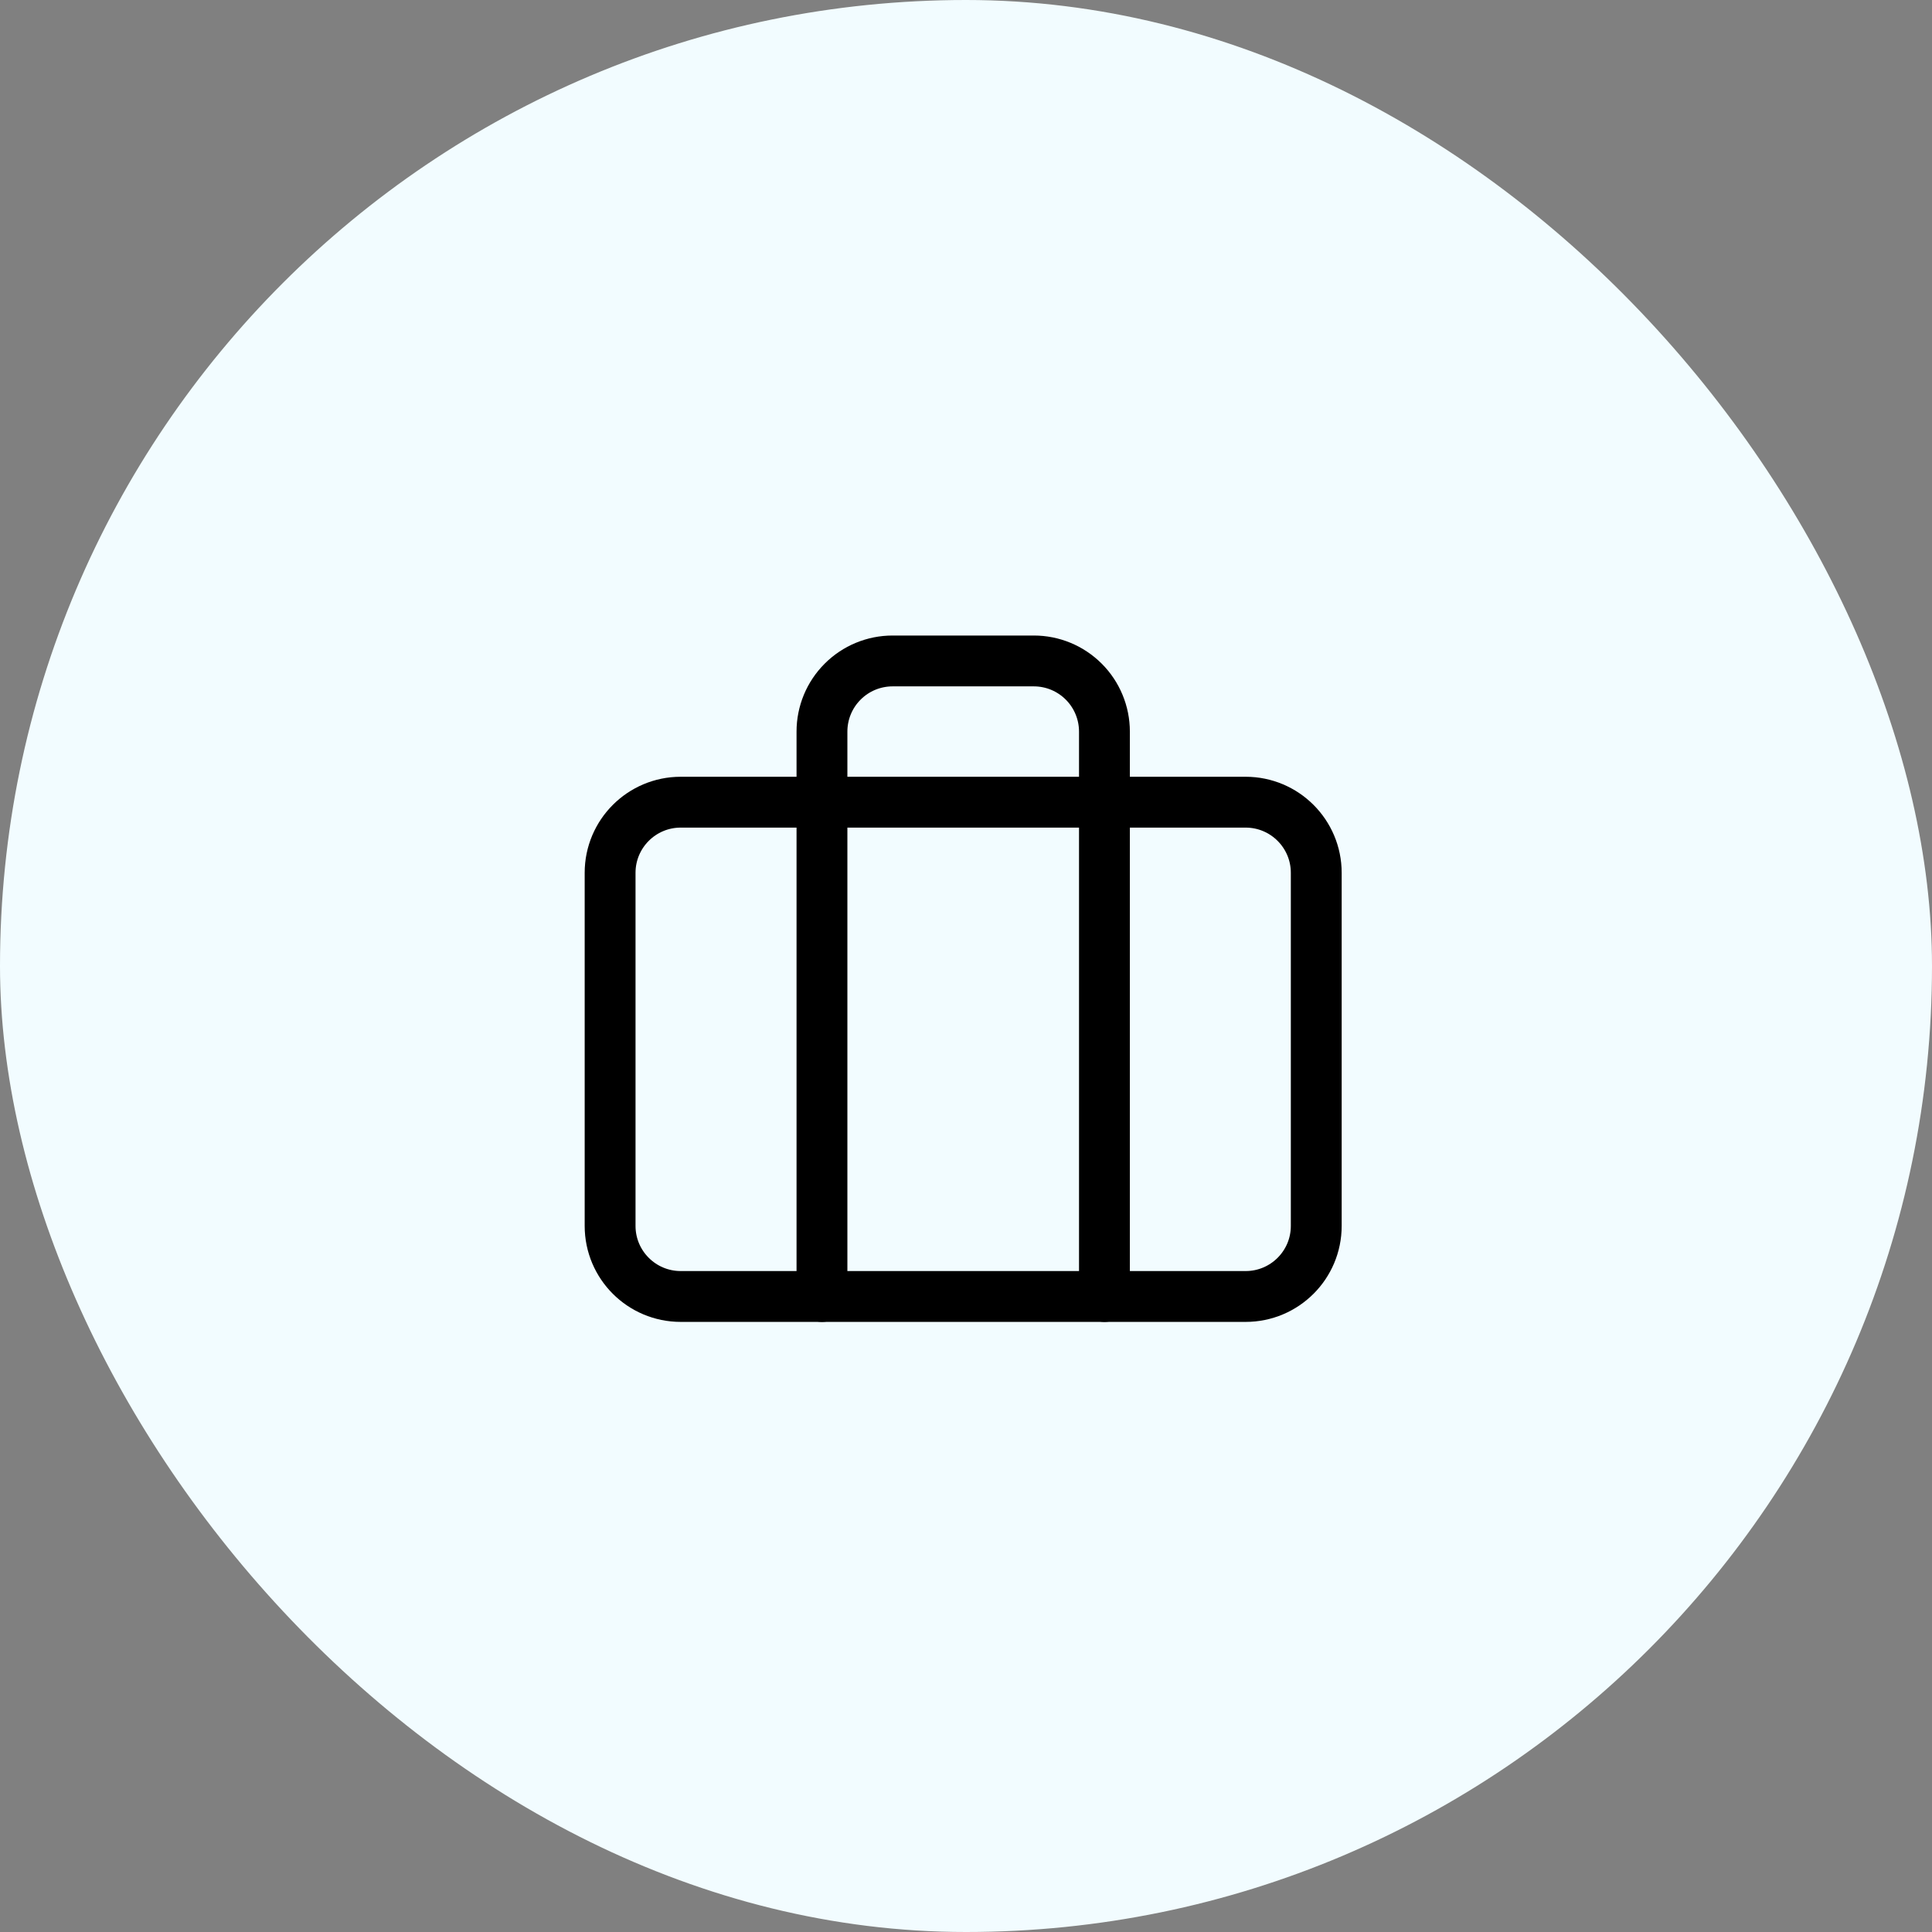
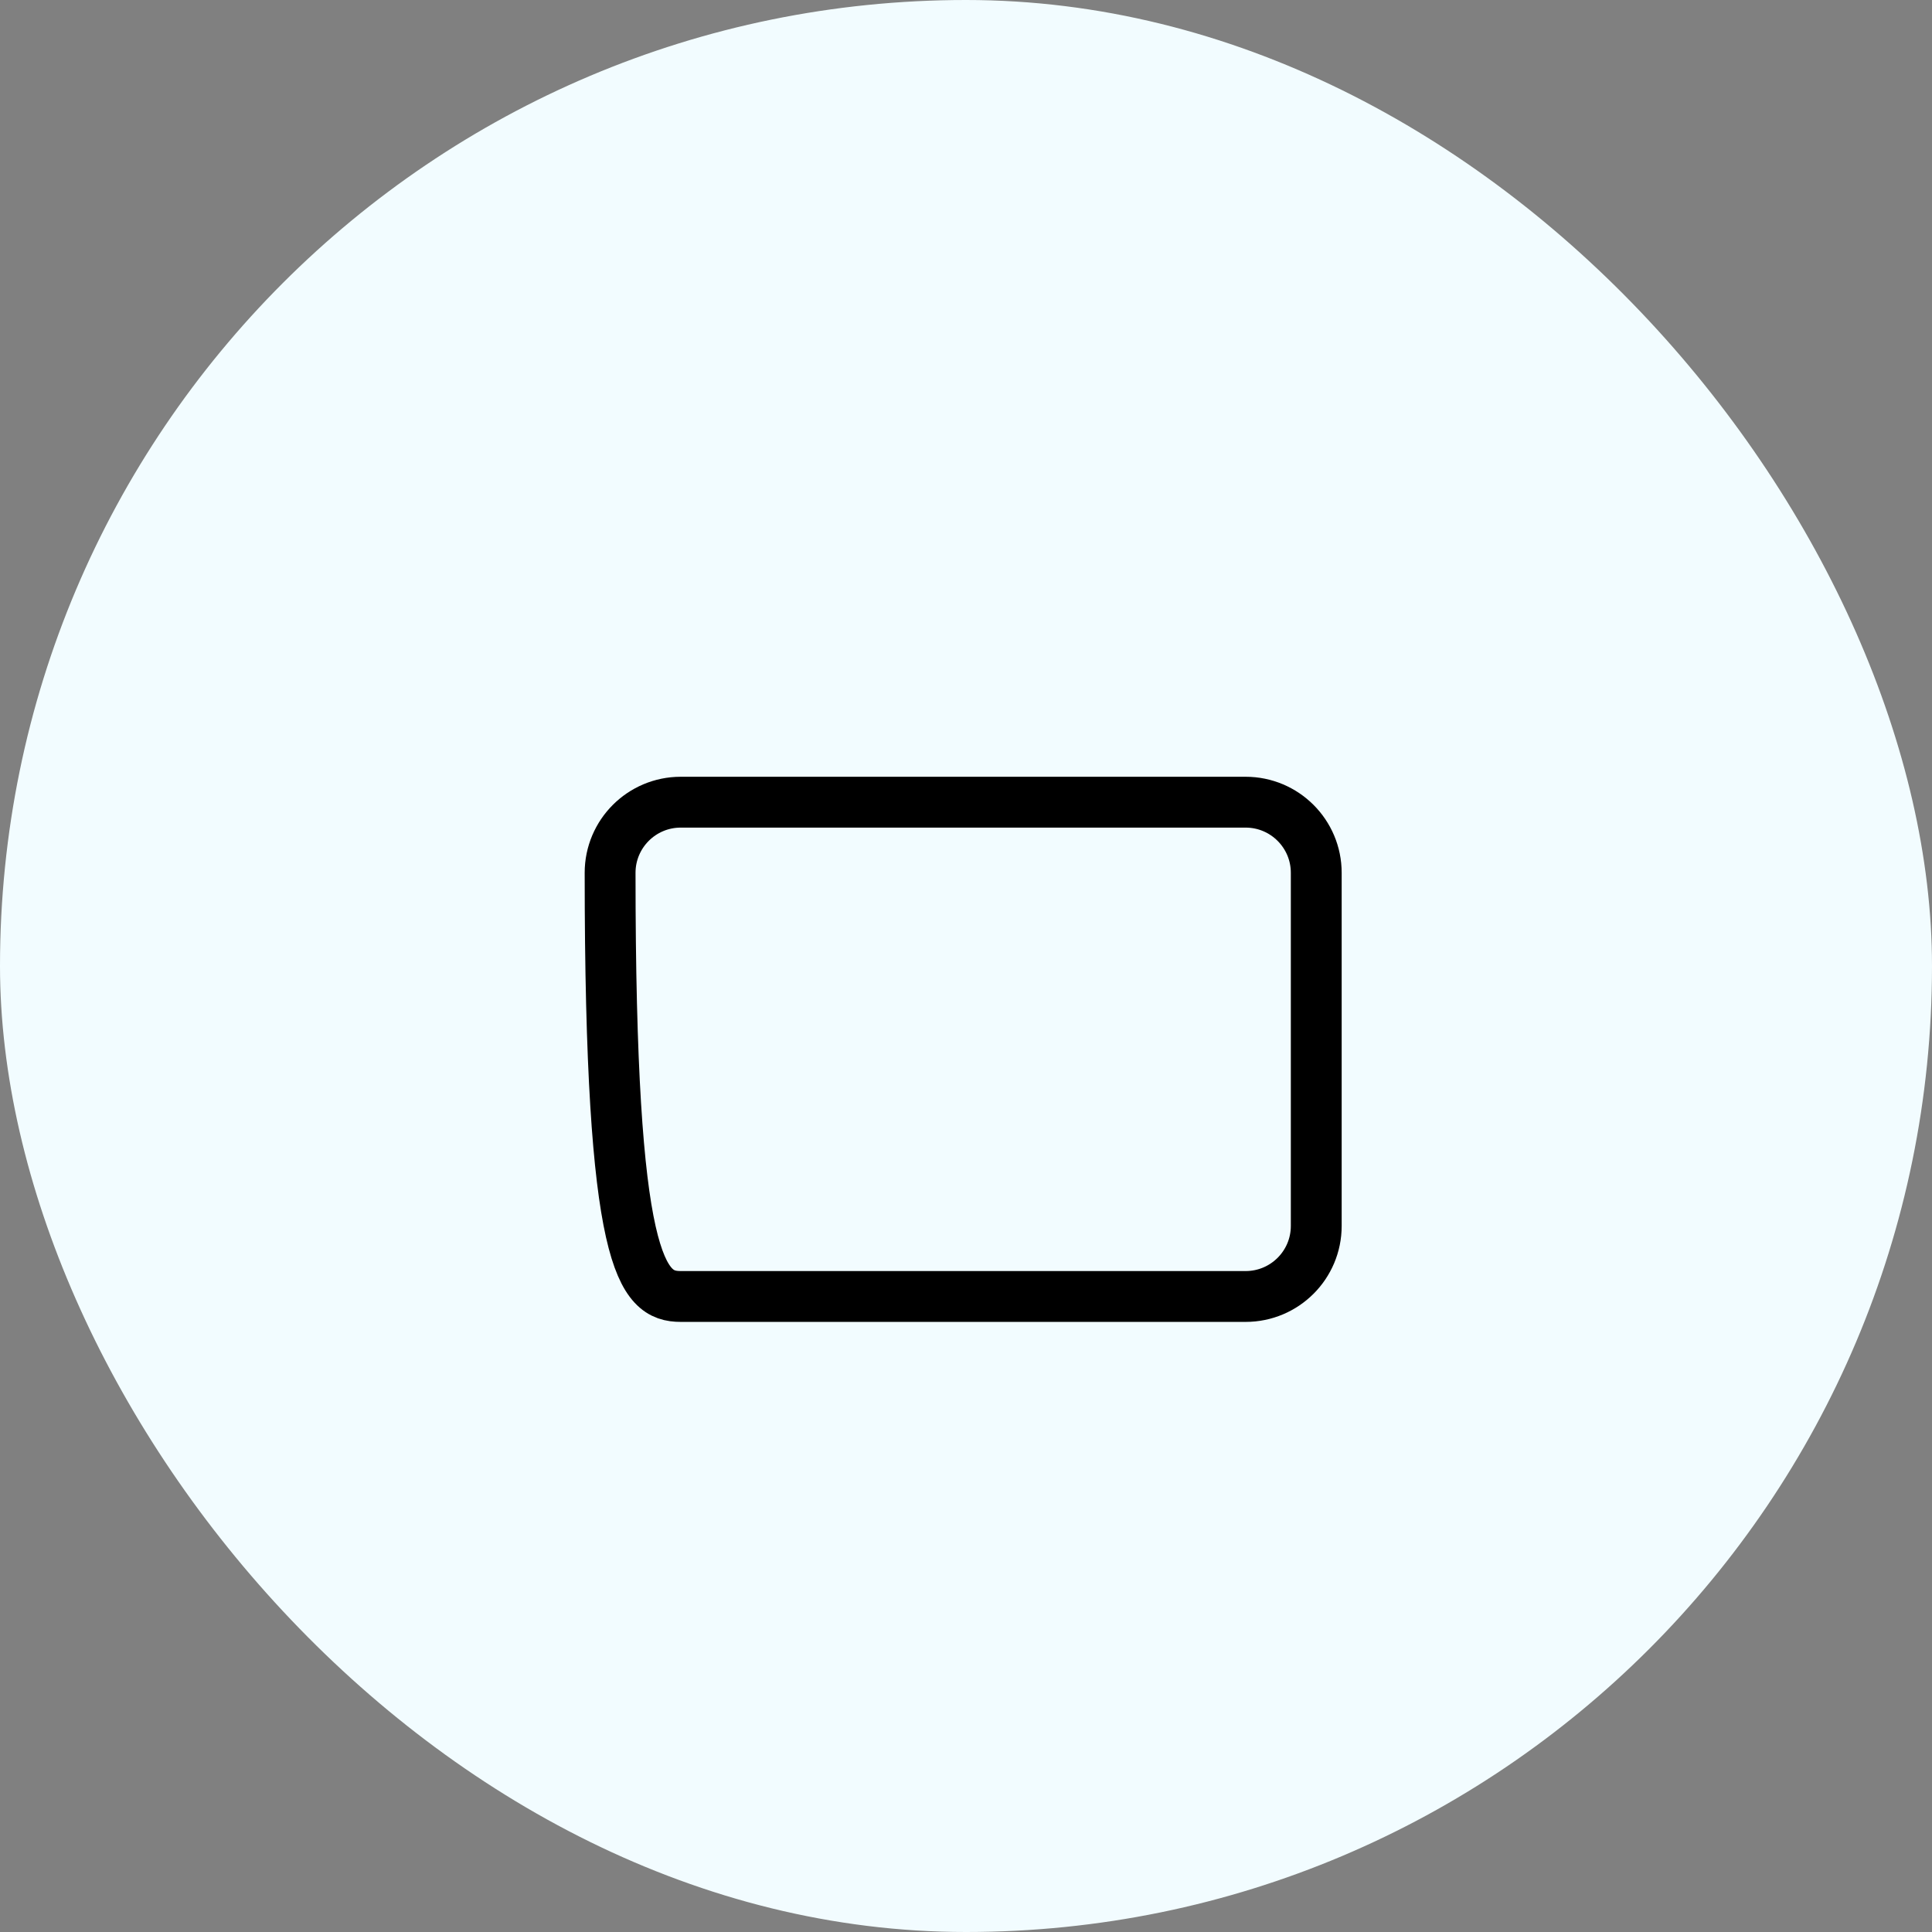
<svg xmlns="http://www.w3.org/2000/svg" width="38" height="38" viewBox="0 0 38 38" fill="none">
  <rect x="0" y="0" width="38" height="38" fill="#808080" stroke="none" />
  <rect width="38" height="38" rx="19" fill="#F2FCFF" />
-   <path d="M24.5 15.778H13.389C12.622 15.778 12 16.4 12 17.167V24.112C12 24.879 12.622 25.5 13.389 25.5H24.5C25.267 25.5 25.889 24.879 25.889 24.112V17.167C25.889 16.4 25.267 15.778 24.5 15.778Z" stroke="black" stroke-linecap="round" stroke-linejoin="round" />
-   <path d="M21.723 25.5V14.389C21.723 14.021 21.576 13.667 21.316 13.407C21.055 13.146 20.702 13 20.334 13H17.556C17.188 13 16.834 13.146 16.574 13.407C16.313 13.667 16.167 14.021 16.167 14.389V25.5" stroke="black" stroke-linecap="round" stroke-linejoin="round" />
+   <path d="M24.5 15.778H13.389C12.622 15.778 12 16.4 12 17.167C12 24.879 12.622 25.5 13.389 25.5H24.5C25.267 25.5 25.889 24.879 25.889 24.112V17.167C25.889 16.4 25.267 15.778 24.5 15.778Z" stroke="black" stroke-linecap="round" stroke-linejoin="round" />
</svg>